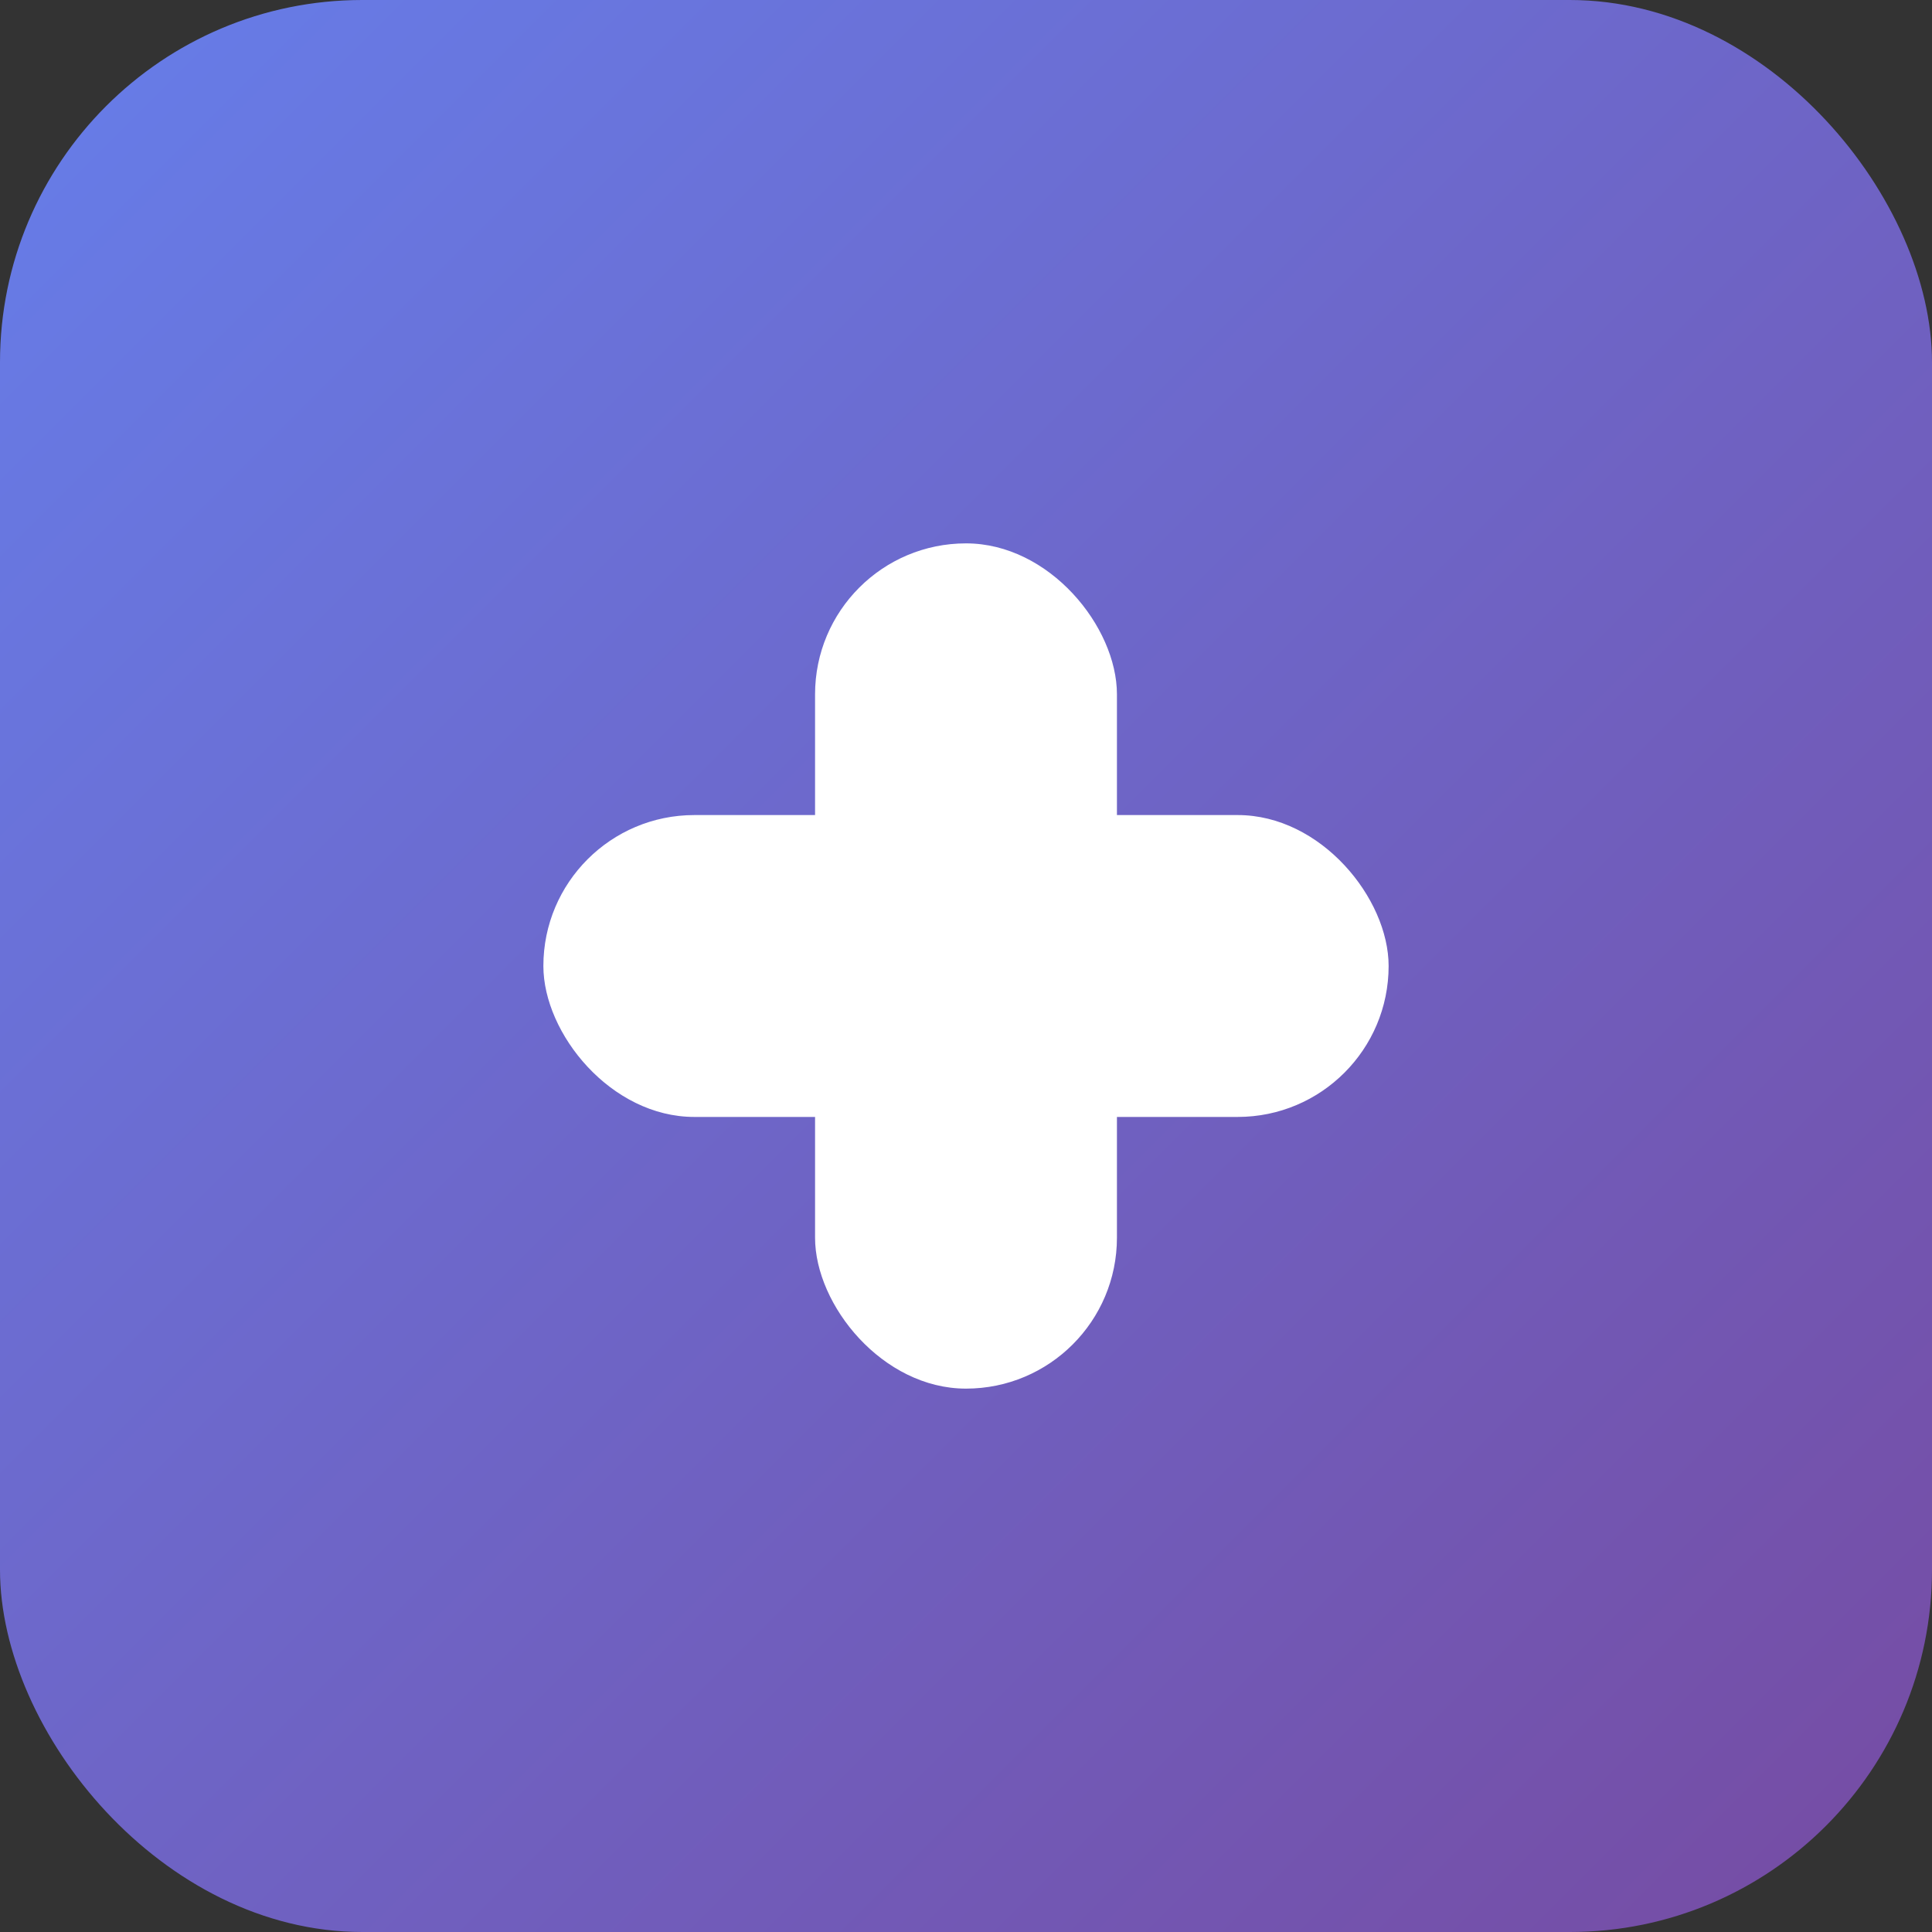
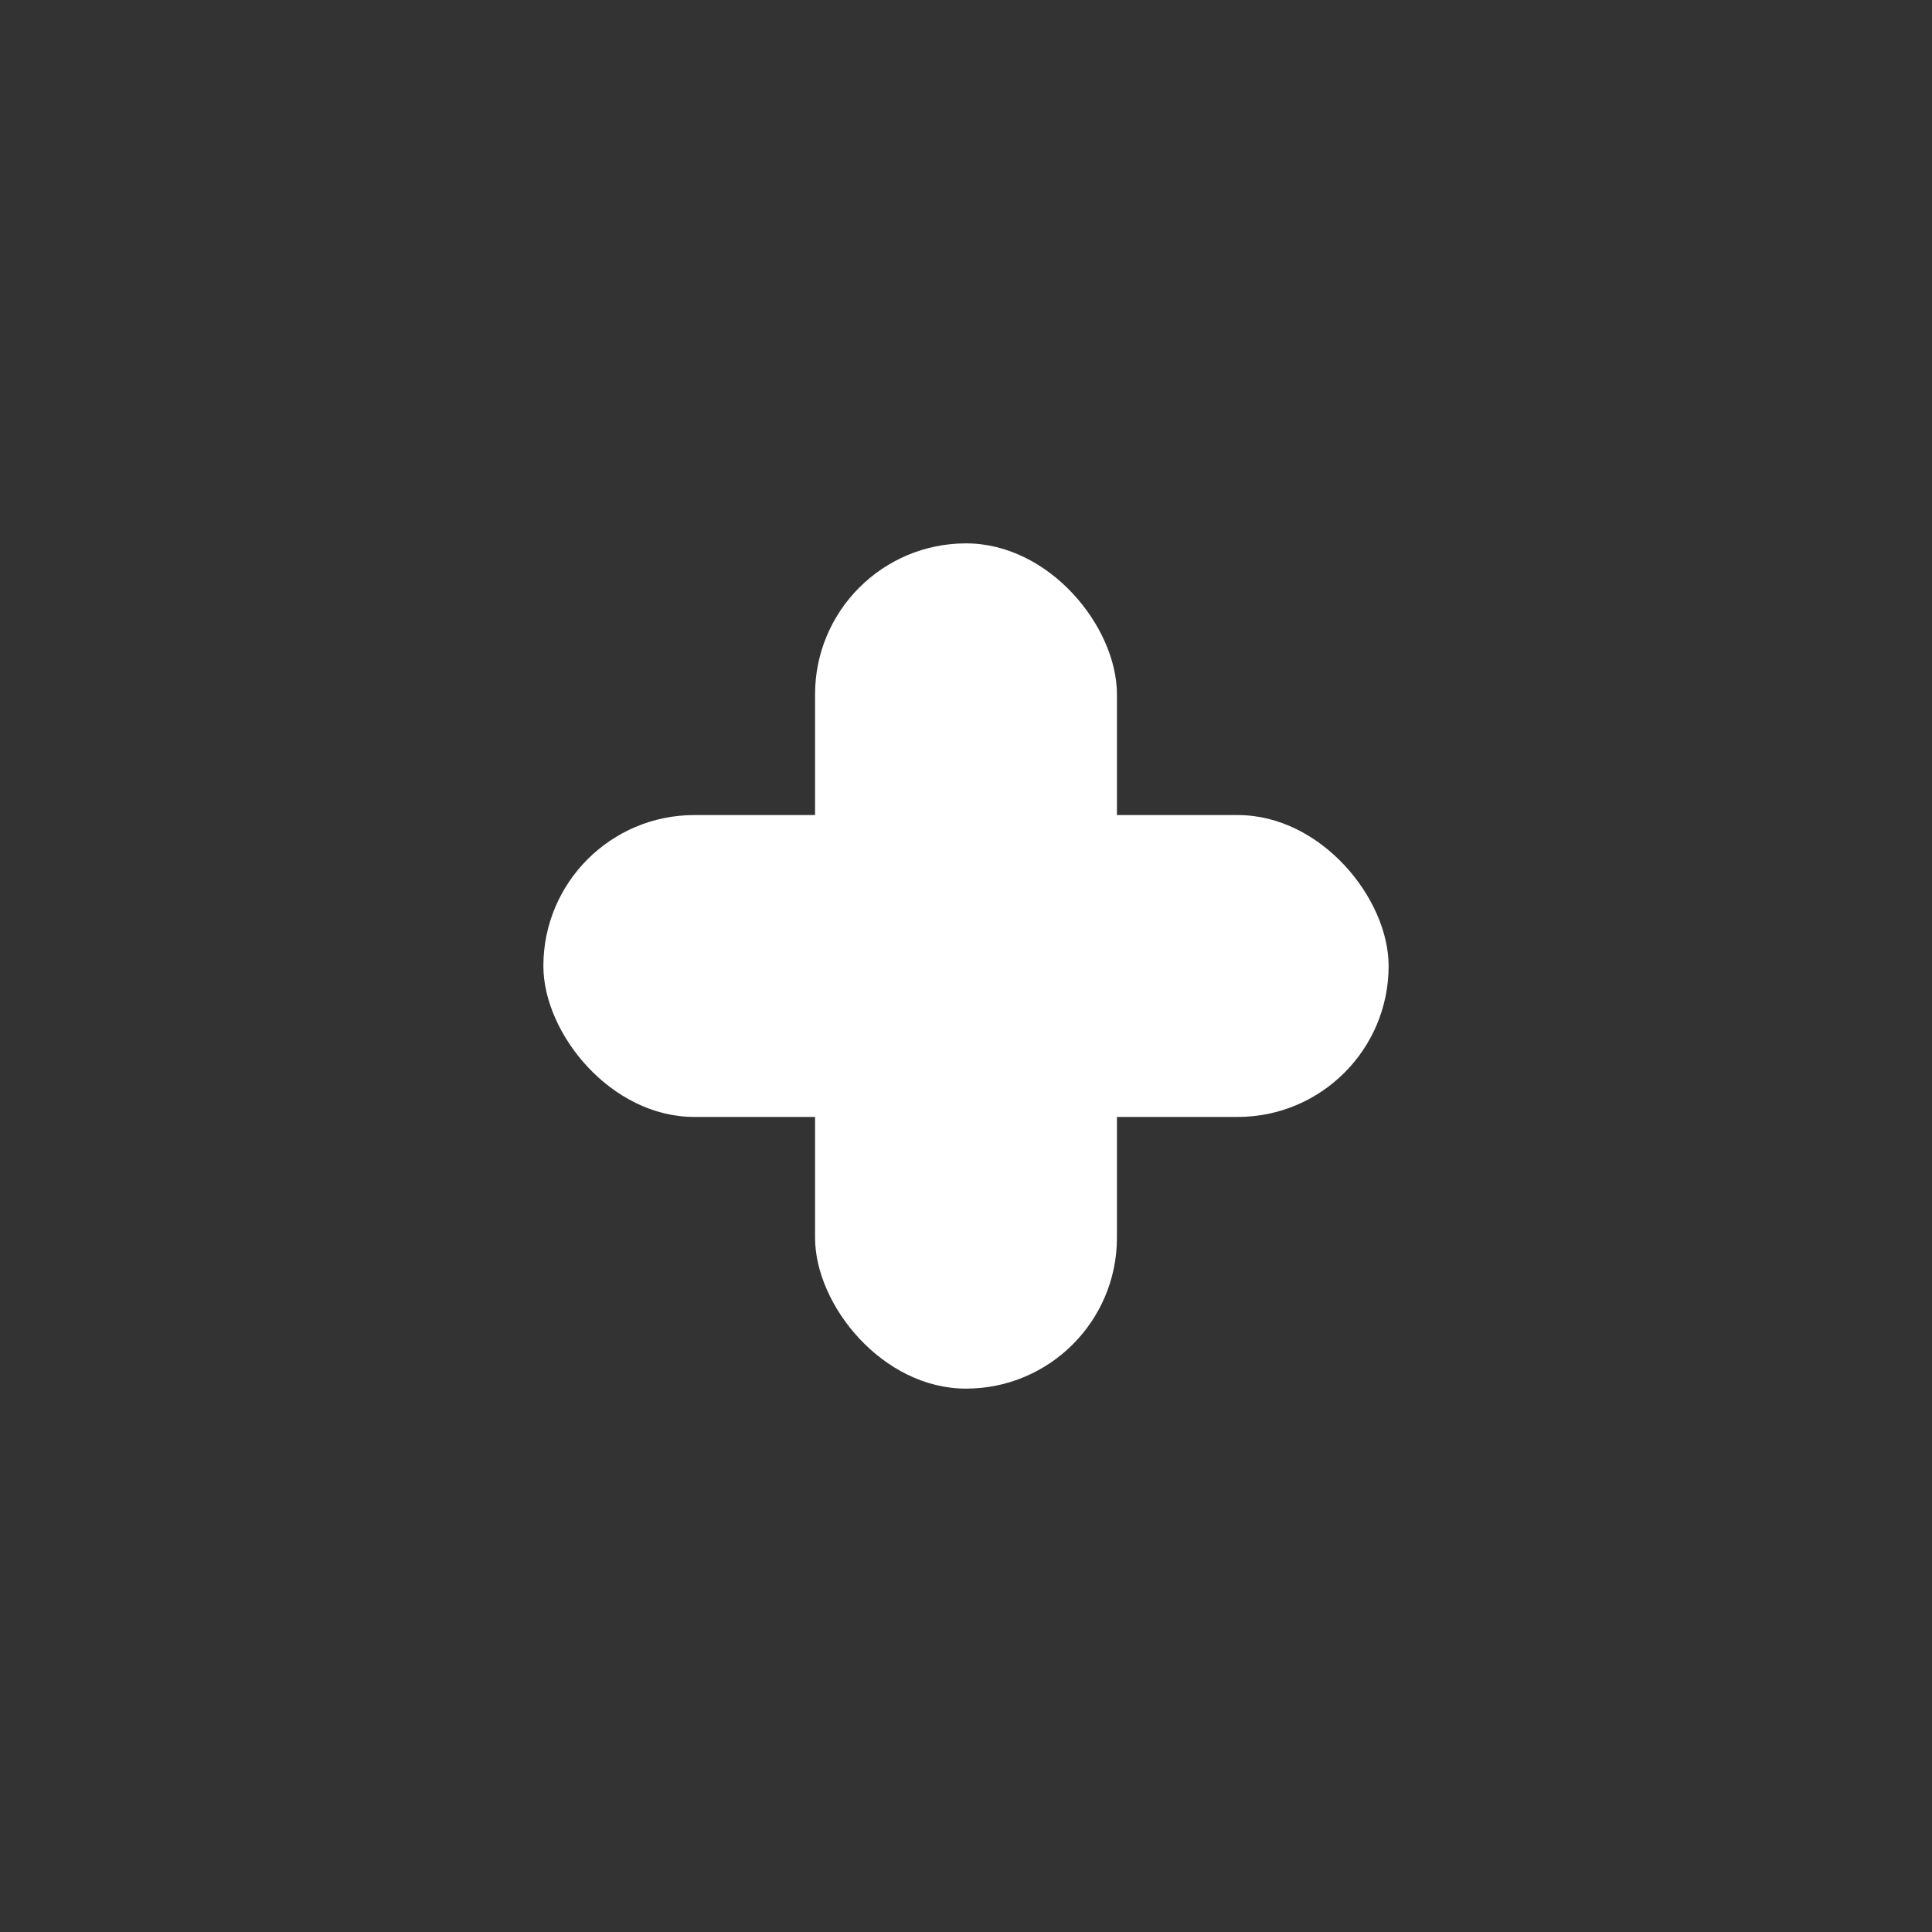
<svg xmlns="http://www.w3.org/2000/svg" viewBox="0 0 32 32" width="32" height="32">
  <rect x="0" y="0" width="32" height="32" fill="#333333" stroke="none" />
  <defs>
    <linearGradient id="bgGradient" x1="0%" y1="0%" x2="100%" y2="100%">
      <stop offset="0%" style="stop-color:#667eea;stop-opacity:1" />
      <stop offset="100%" style="stop-color:#764ba2;stop-opacity:1" />
    </linearGradient>
  </defs>
-   <rect x="0" y="0" width="32" height="32" fill="url(#bgGradient)" rx="6" />
  <g fill="#ffffff">
    <rect x="13.5" y="9" width="5" height="14" rx="2.5" />
    <rect x="9" y="13.5" width="14" height="5" rx="2.5" />
  </g>
</svg>